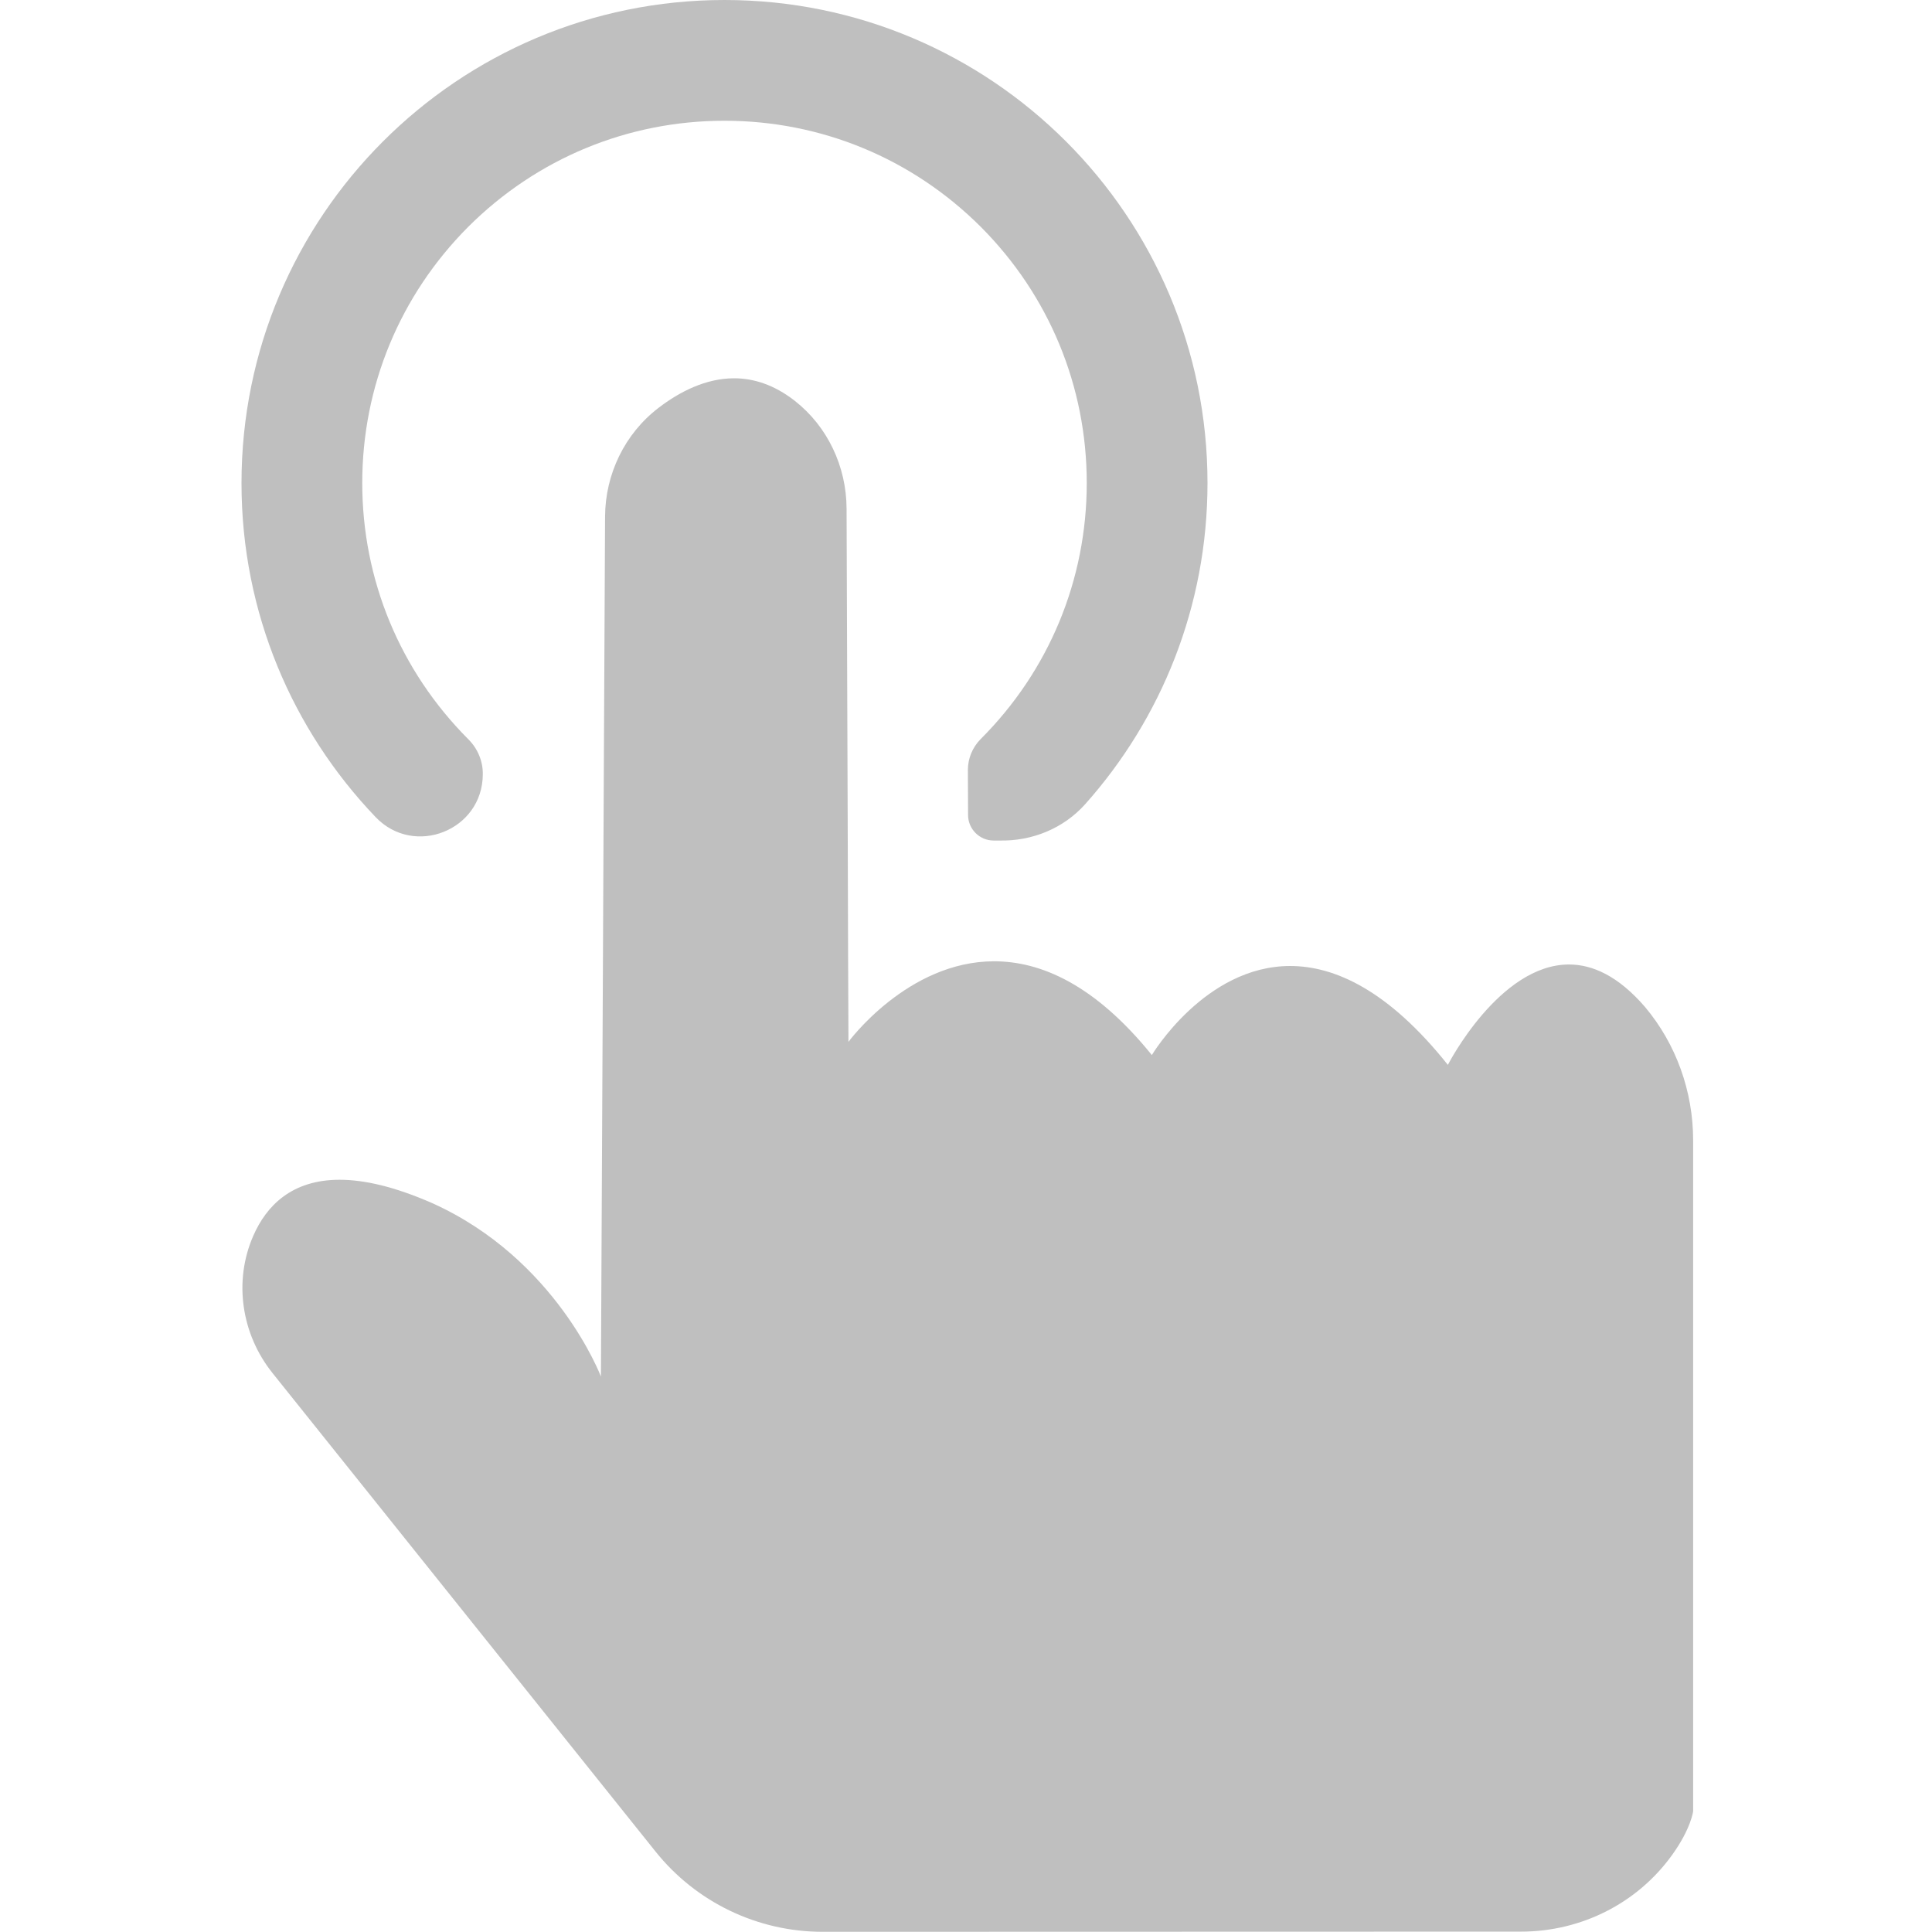
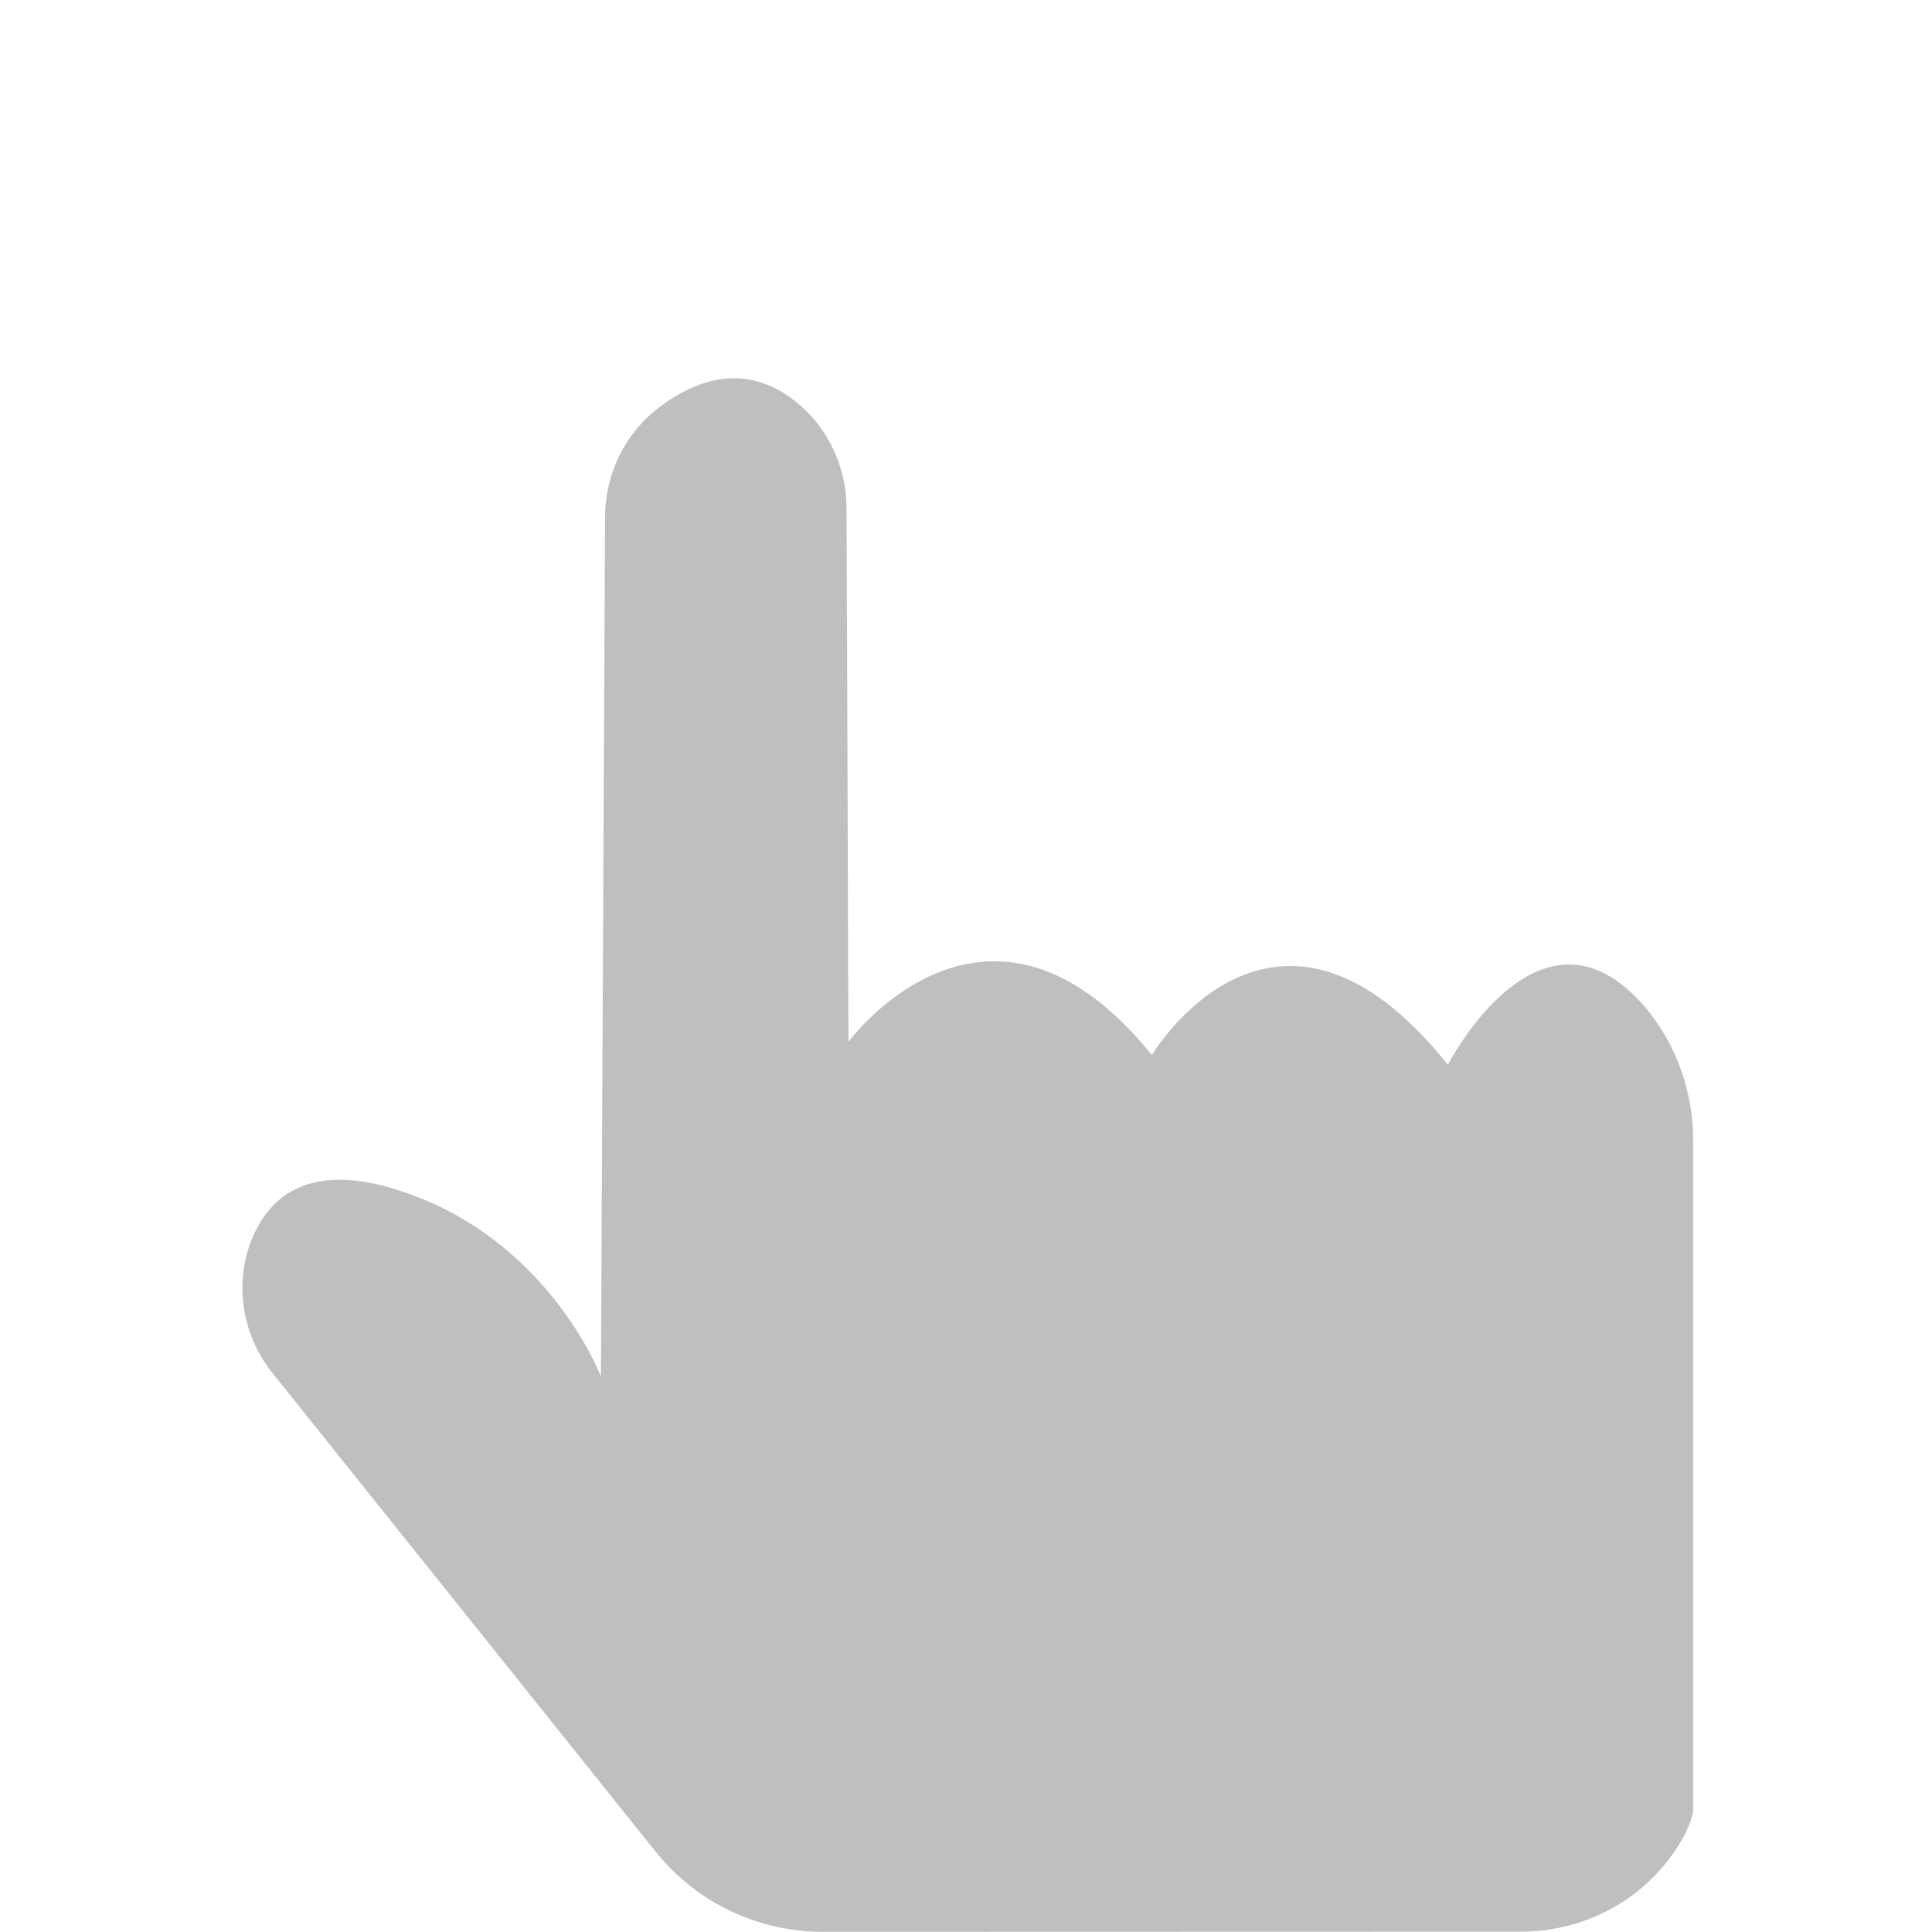
<svg xmlns="http://www.w3.org/2000/svg" t="1734512878188" class="icon" viewBox="0 0 1024 1024" version="1.1" p-id="8619" width="48" height="48">
-   <path d="M640 256c0 65.3-24.5 125-64.8 170.2-11.5 12.9-28.2 19.7-45.5 19.3h-3.1c-7.4 0-13.5-6.1-13.5-13.5l-0.1-23.9c0-6.1 2.4-11.9 6.7-16.3l0.1-0.1C556 355.5 576 307.3 576 256c0-51.3-20-99.5-56.2-135.8C483.5 84 435.3 64 384 64s-99.5 20-135.8 56.2C212 156.5 192 204.7 192 256c0 51.3 20 99.5 56.2 135.8l0.1 0.1c4.9 4.9 7.7 11.6 7.6 18.5-0.1 29.7-36.3 44.1-56.8 22.7-44-46-71.1-108.3-71.1-177C128 114.6 242.6 0 384 0s256 114.6 256 256z" p-id="8620" fill="#bfbfbf" />
  <path d="M897.4 604.4V960s-1.1 9.2-11.1 23.1c-18.5 25.8-48.4 40.7-80.1 40.7l-370.2 0.1c-34.5 0-67.1-15.7-88.6-42.6l-203-253.6c-16.4-20.5-20.7-48.5-10.2-72.6 7-16.1 20.5-29.8 45.8-29.8 13 0 29 3.6 48.9 12.3 66 29.6 89.6 92 89.6 92l1.1-225.8 0.3-66.7 0.8-163.3c0.1-22.5 10.4-43.9 28.3-57.6 11.2-8.6 25.1-15.7 40.1-15.7 10.3 0 21.2 3.4 32.1 11.9 17.5 13.7 27.4 34.9 27.5 57.1l0.6 167.3 0.2 66.8 0.2 48.6s31.3-42.7 77.2-42.7c24.6 0 53.3 12.2 83.6 49.7 0 0 28.1-47.2 73.3-47.2 23.7 0 52.1 12.9 83.6 52.4 0 0 27.2-53.2 64.2-53.2 12.5 0 26.1 6.1 40.2 22.4 16.6 19.7 25.6 44.9 25.6 70.8z" p-id="8621" fill="#bfbfbf" />
</svg>